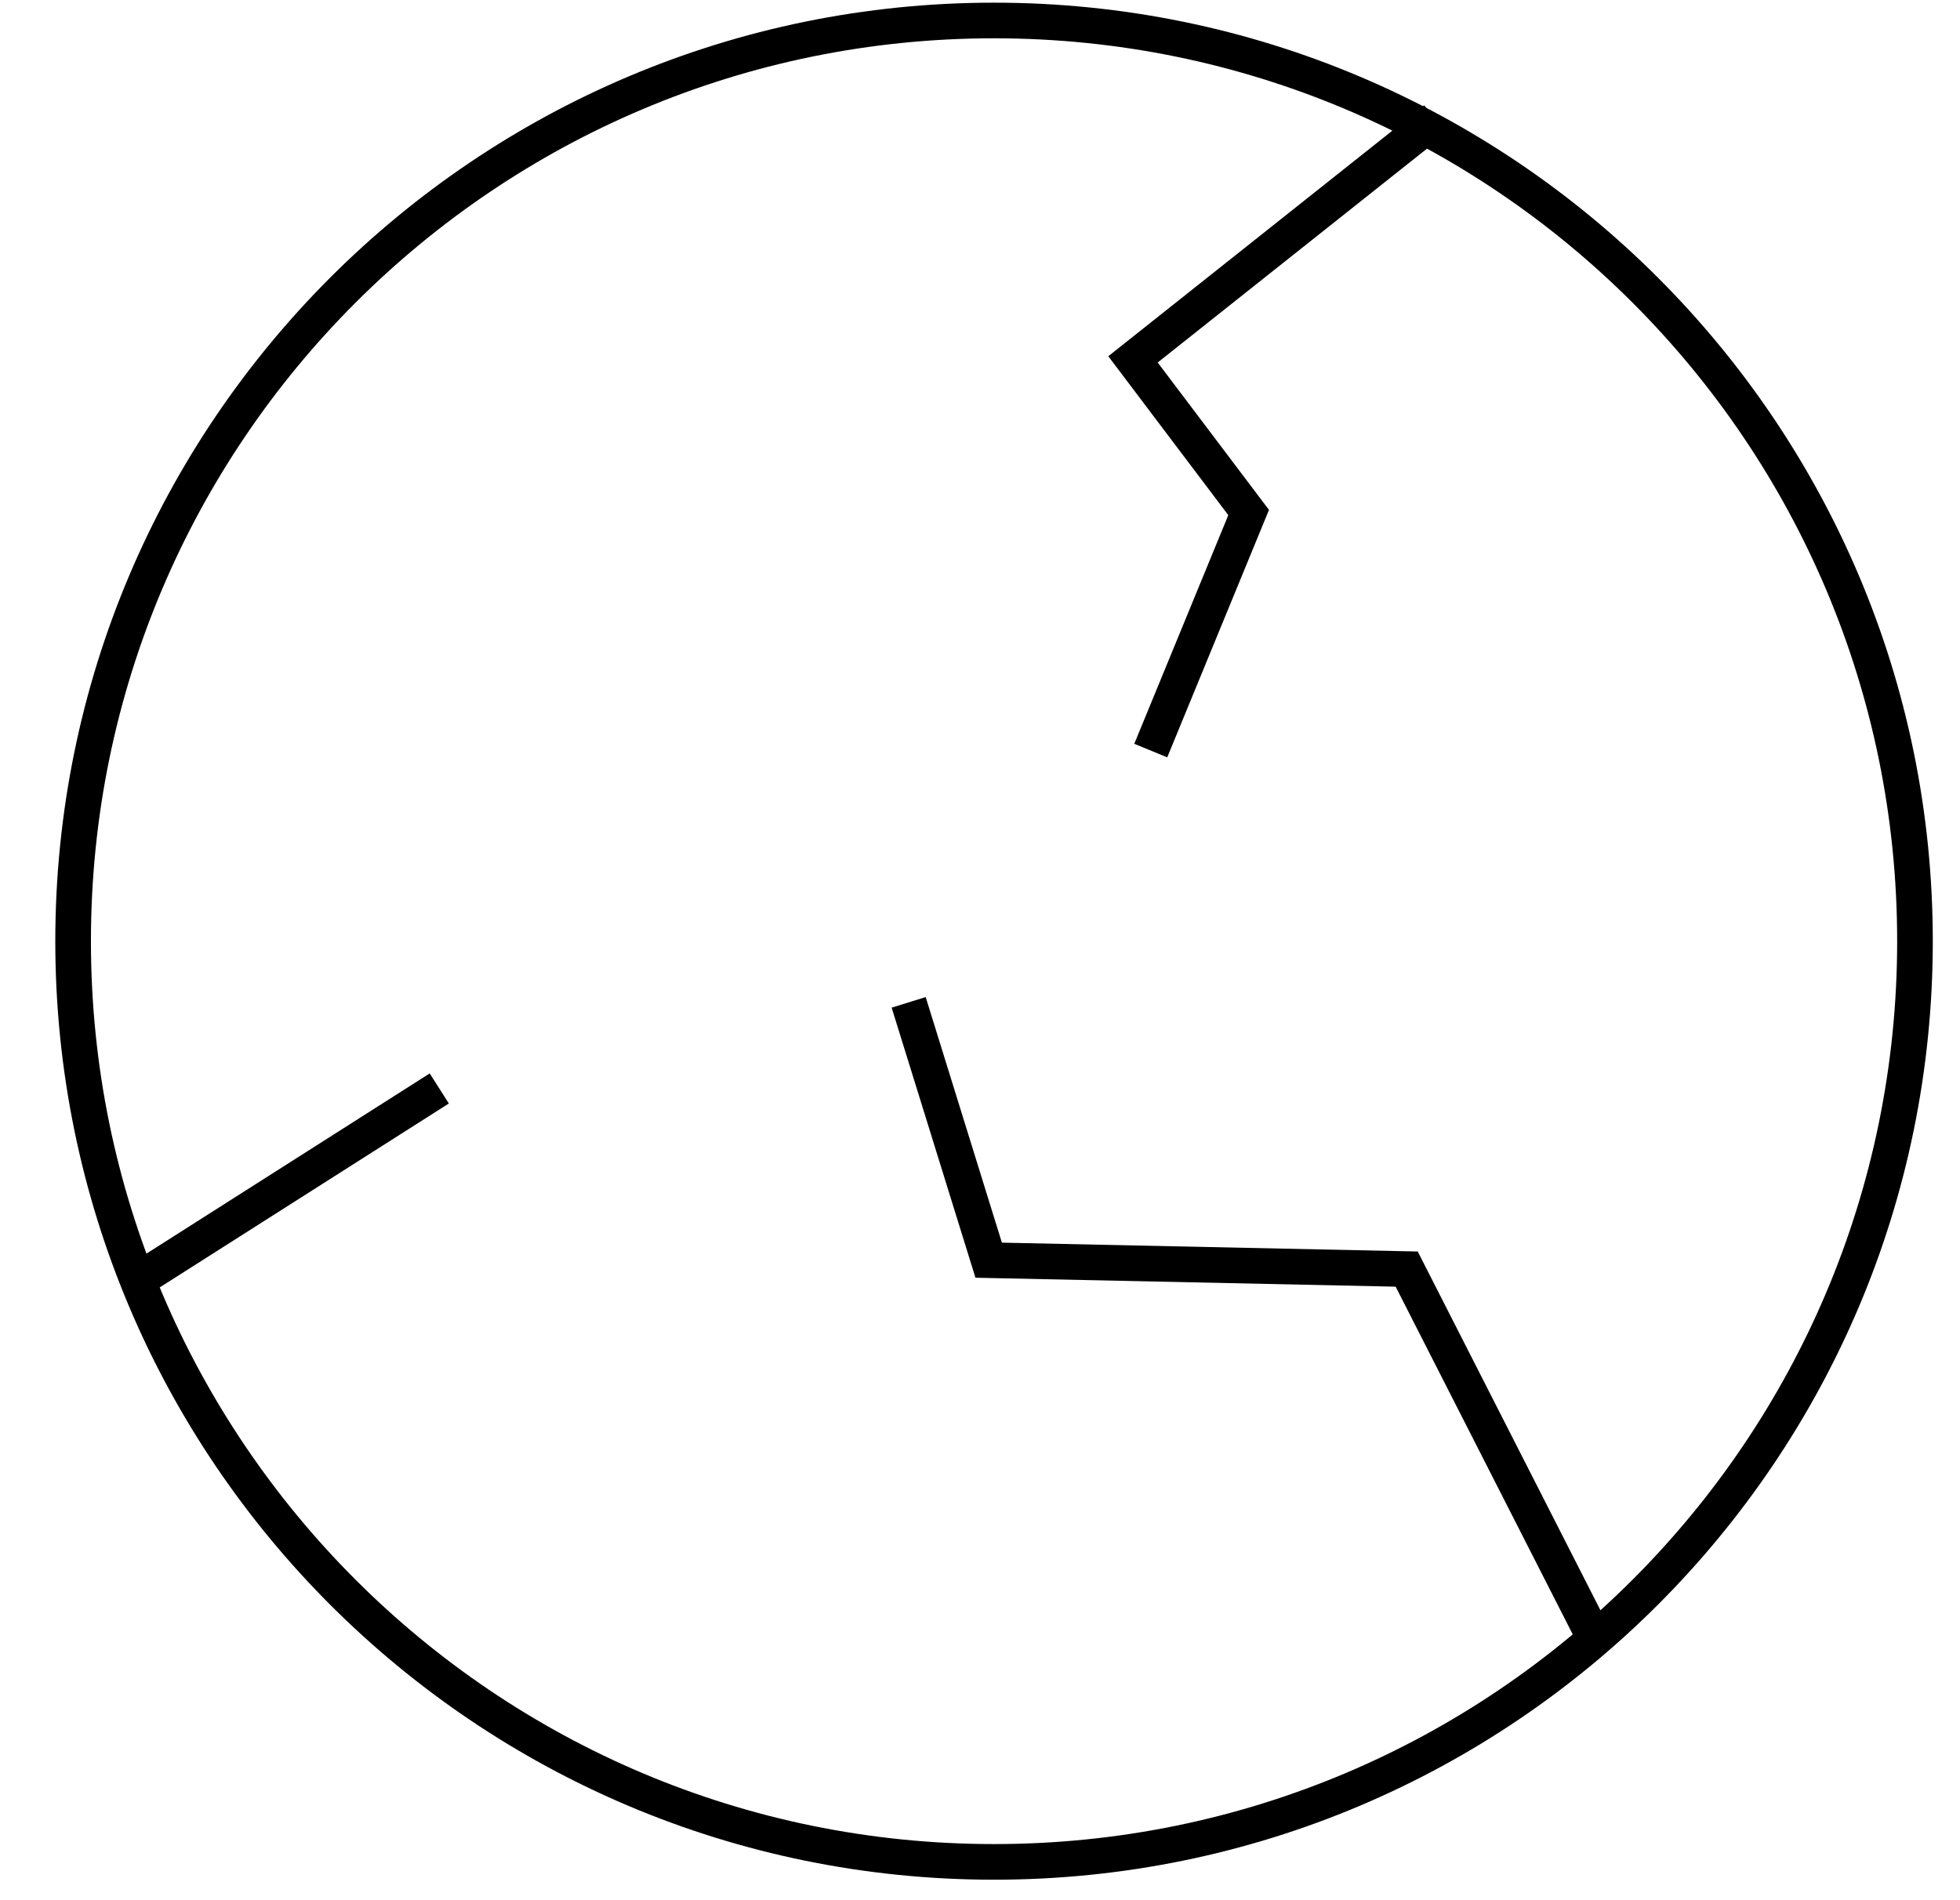
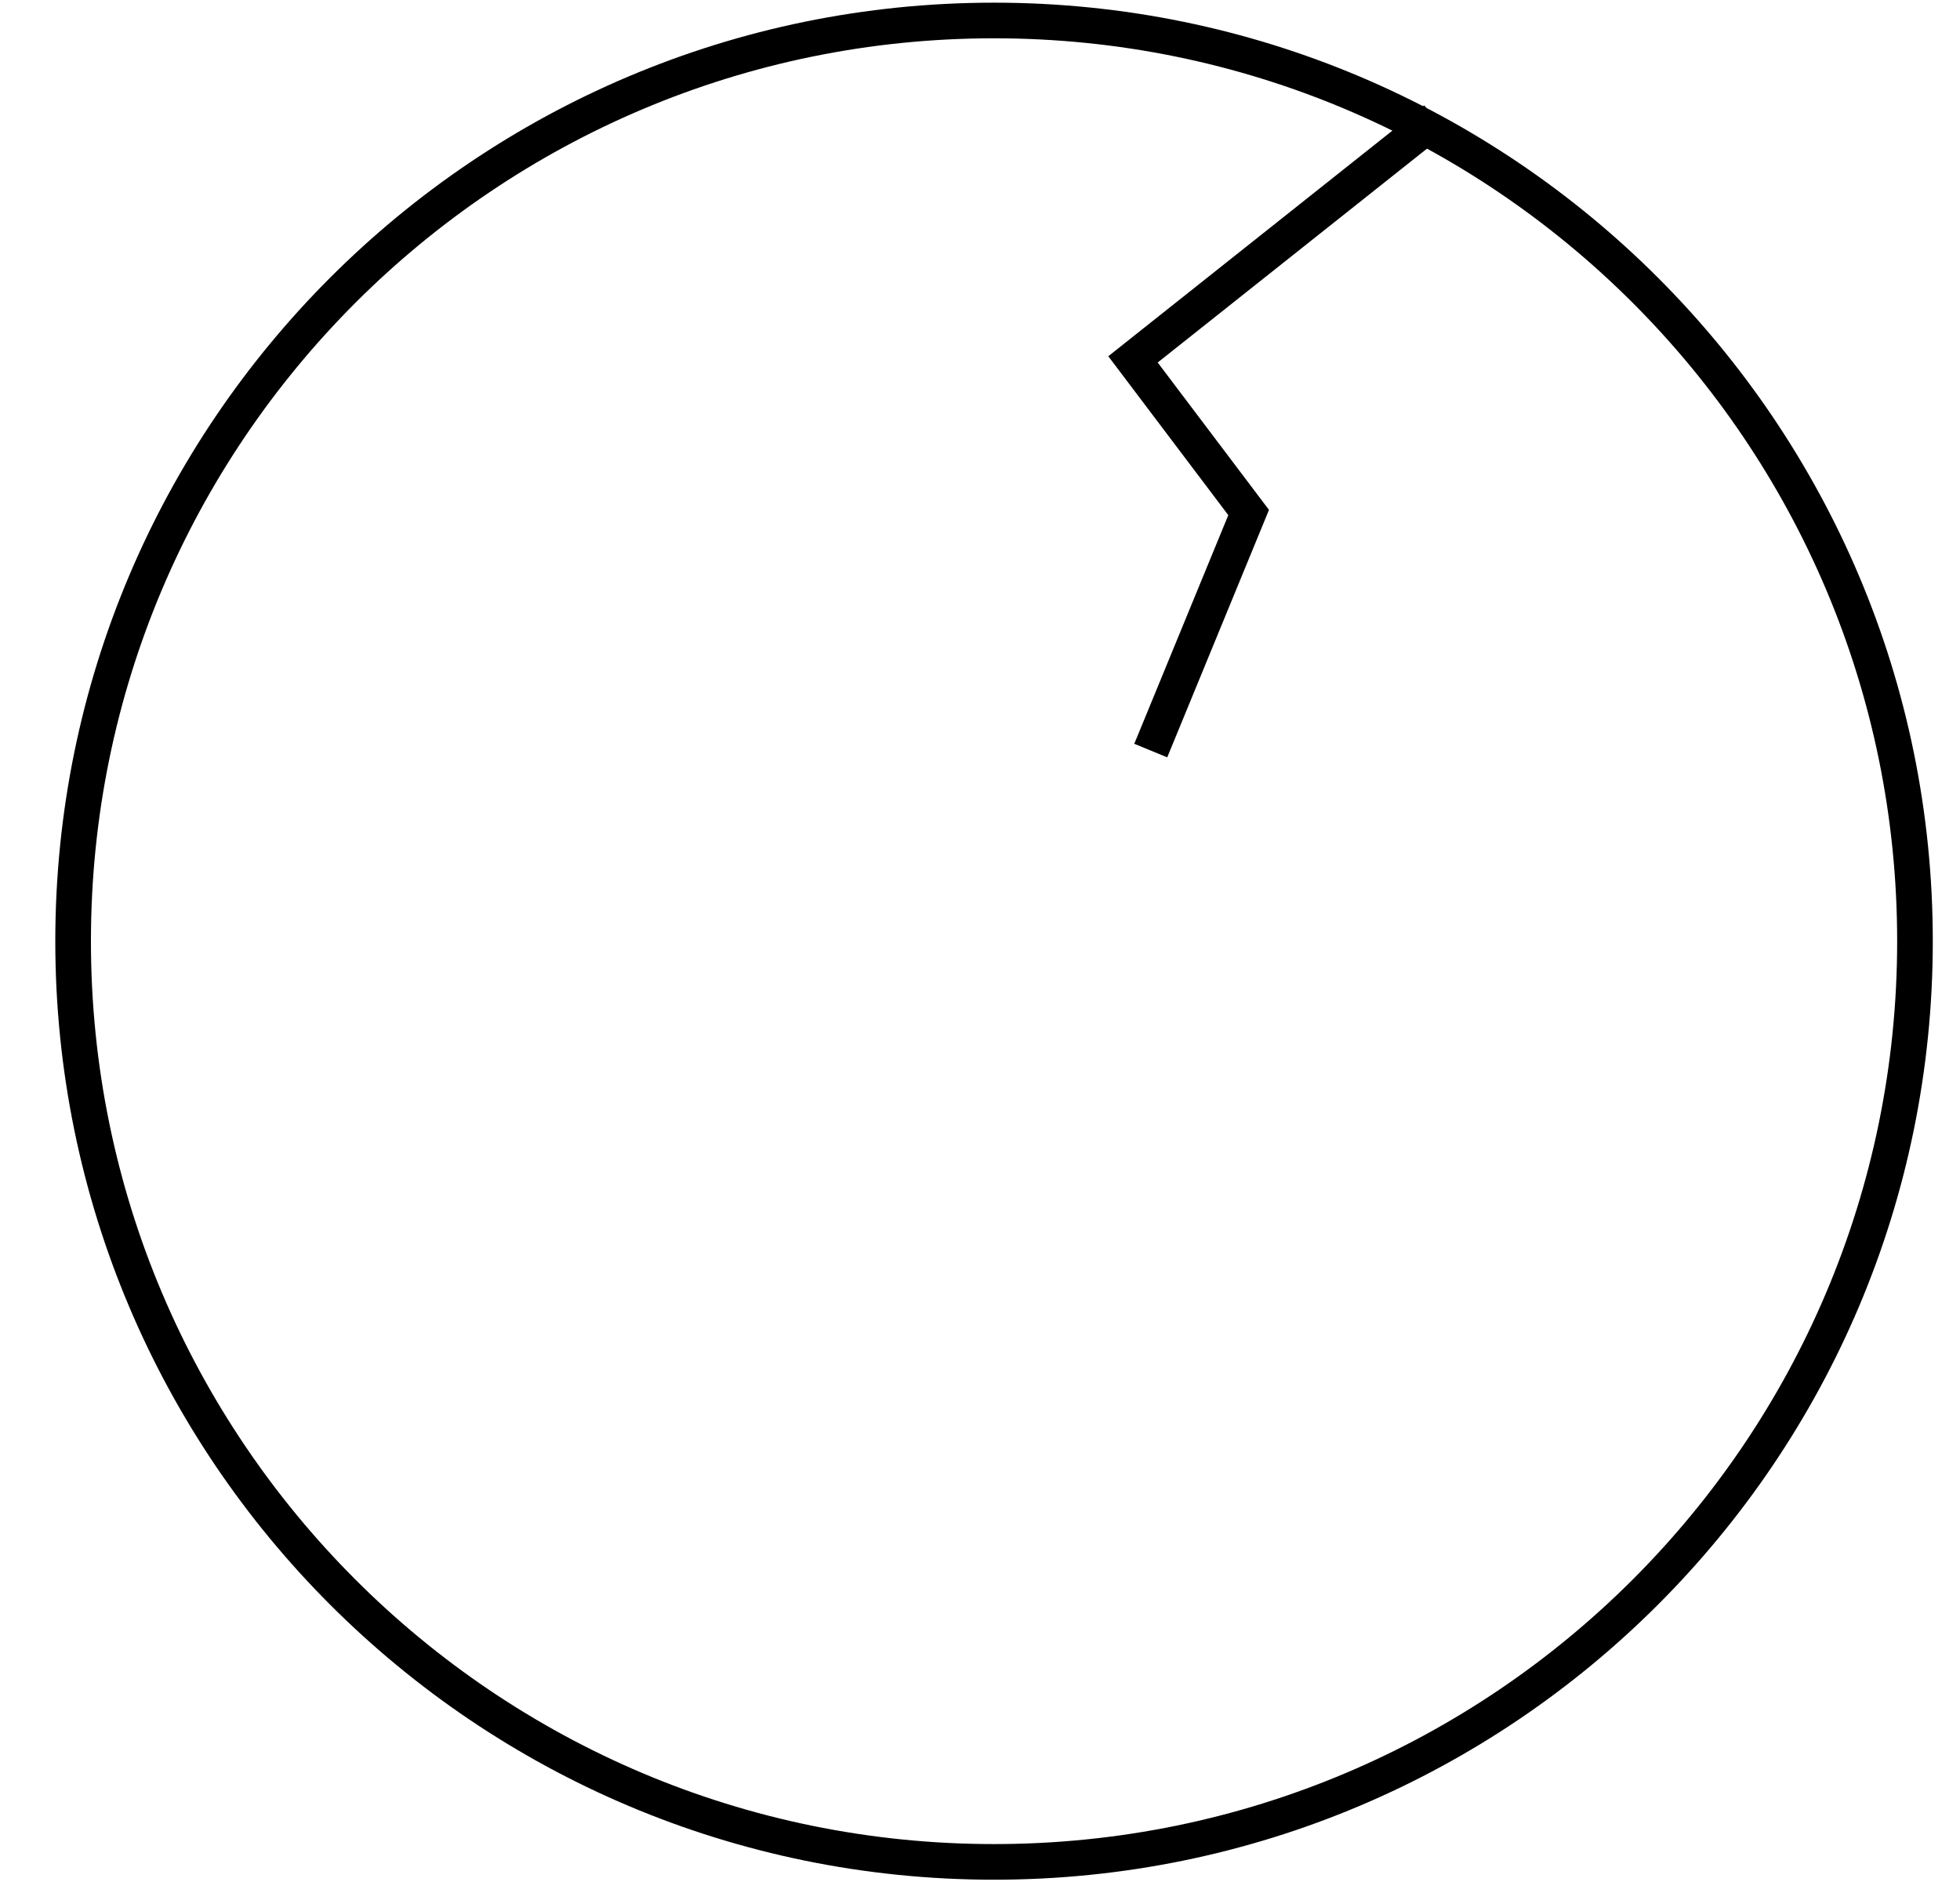
<svg xmlns="http://www.w3.org/2000/svg" width="33px" height="32px" viewBox="0 0 33 32" version="1.1">
  <title>Dryskin-type</title>
  <desc>Created with Sketch.</desc>
  <defs />
  <g id="Page-1" stroke="none" stroke-width="1" fill="none" fill-rule="evenodd">
    <g id="Loli-Icons" transform="translate(-46, -541)" stroke="#000000" stroke-width="0.6">
      <g id="Dry" transform="translate(47, 541)">
        <path d="M31.242,15.85 C31.242,24.413 24.3,31.355 15.736,31.355 C7.173,31.355 0.231,24.413 0.231,15.85 C0.231,7.287 7.173,0.345 15.736,0.345 C24.3,0.345 31.242,7.287 31.242,15.85 Z" id="Stroke-65" />
-         <polyline id="Stroke-67" points="25.862 27.613 22.684 21.372 15.646 21.222 14.299 16.88" />
-         <path d="M1.455,21.474 L6.396,18.33" id="Stroke-69" />
        <polyline id="Stroke-71" points="23.166 2.009 18.076 6.052 20.023 8.631 18.375 12.64" />
      </g>
    </g>
  </g>
</svg>